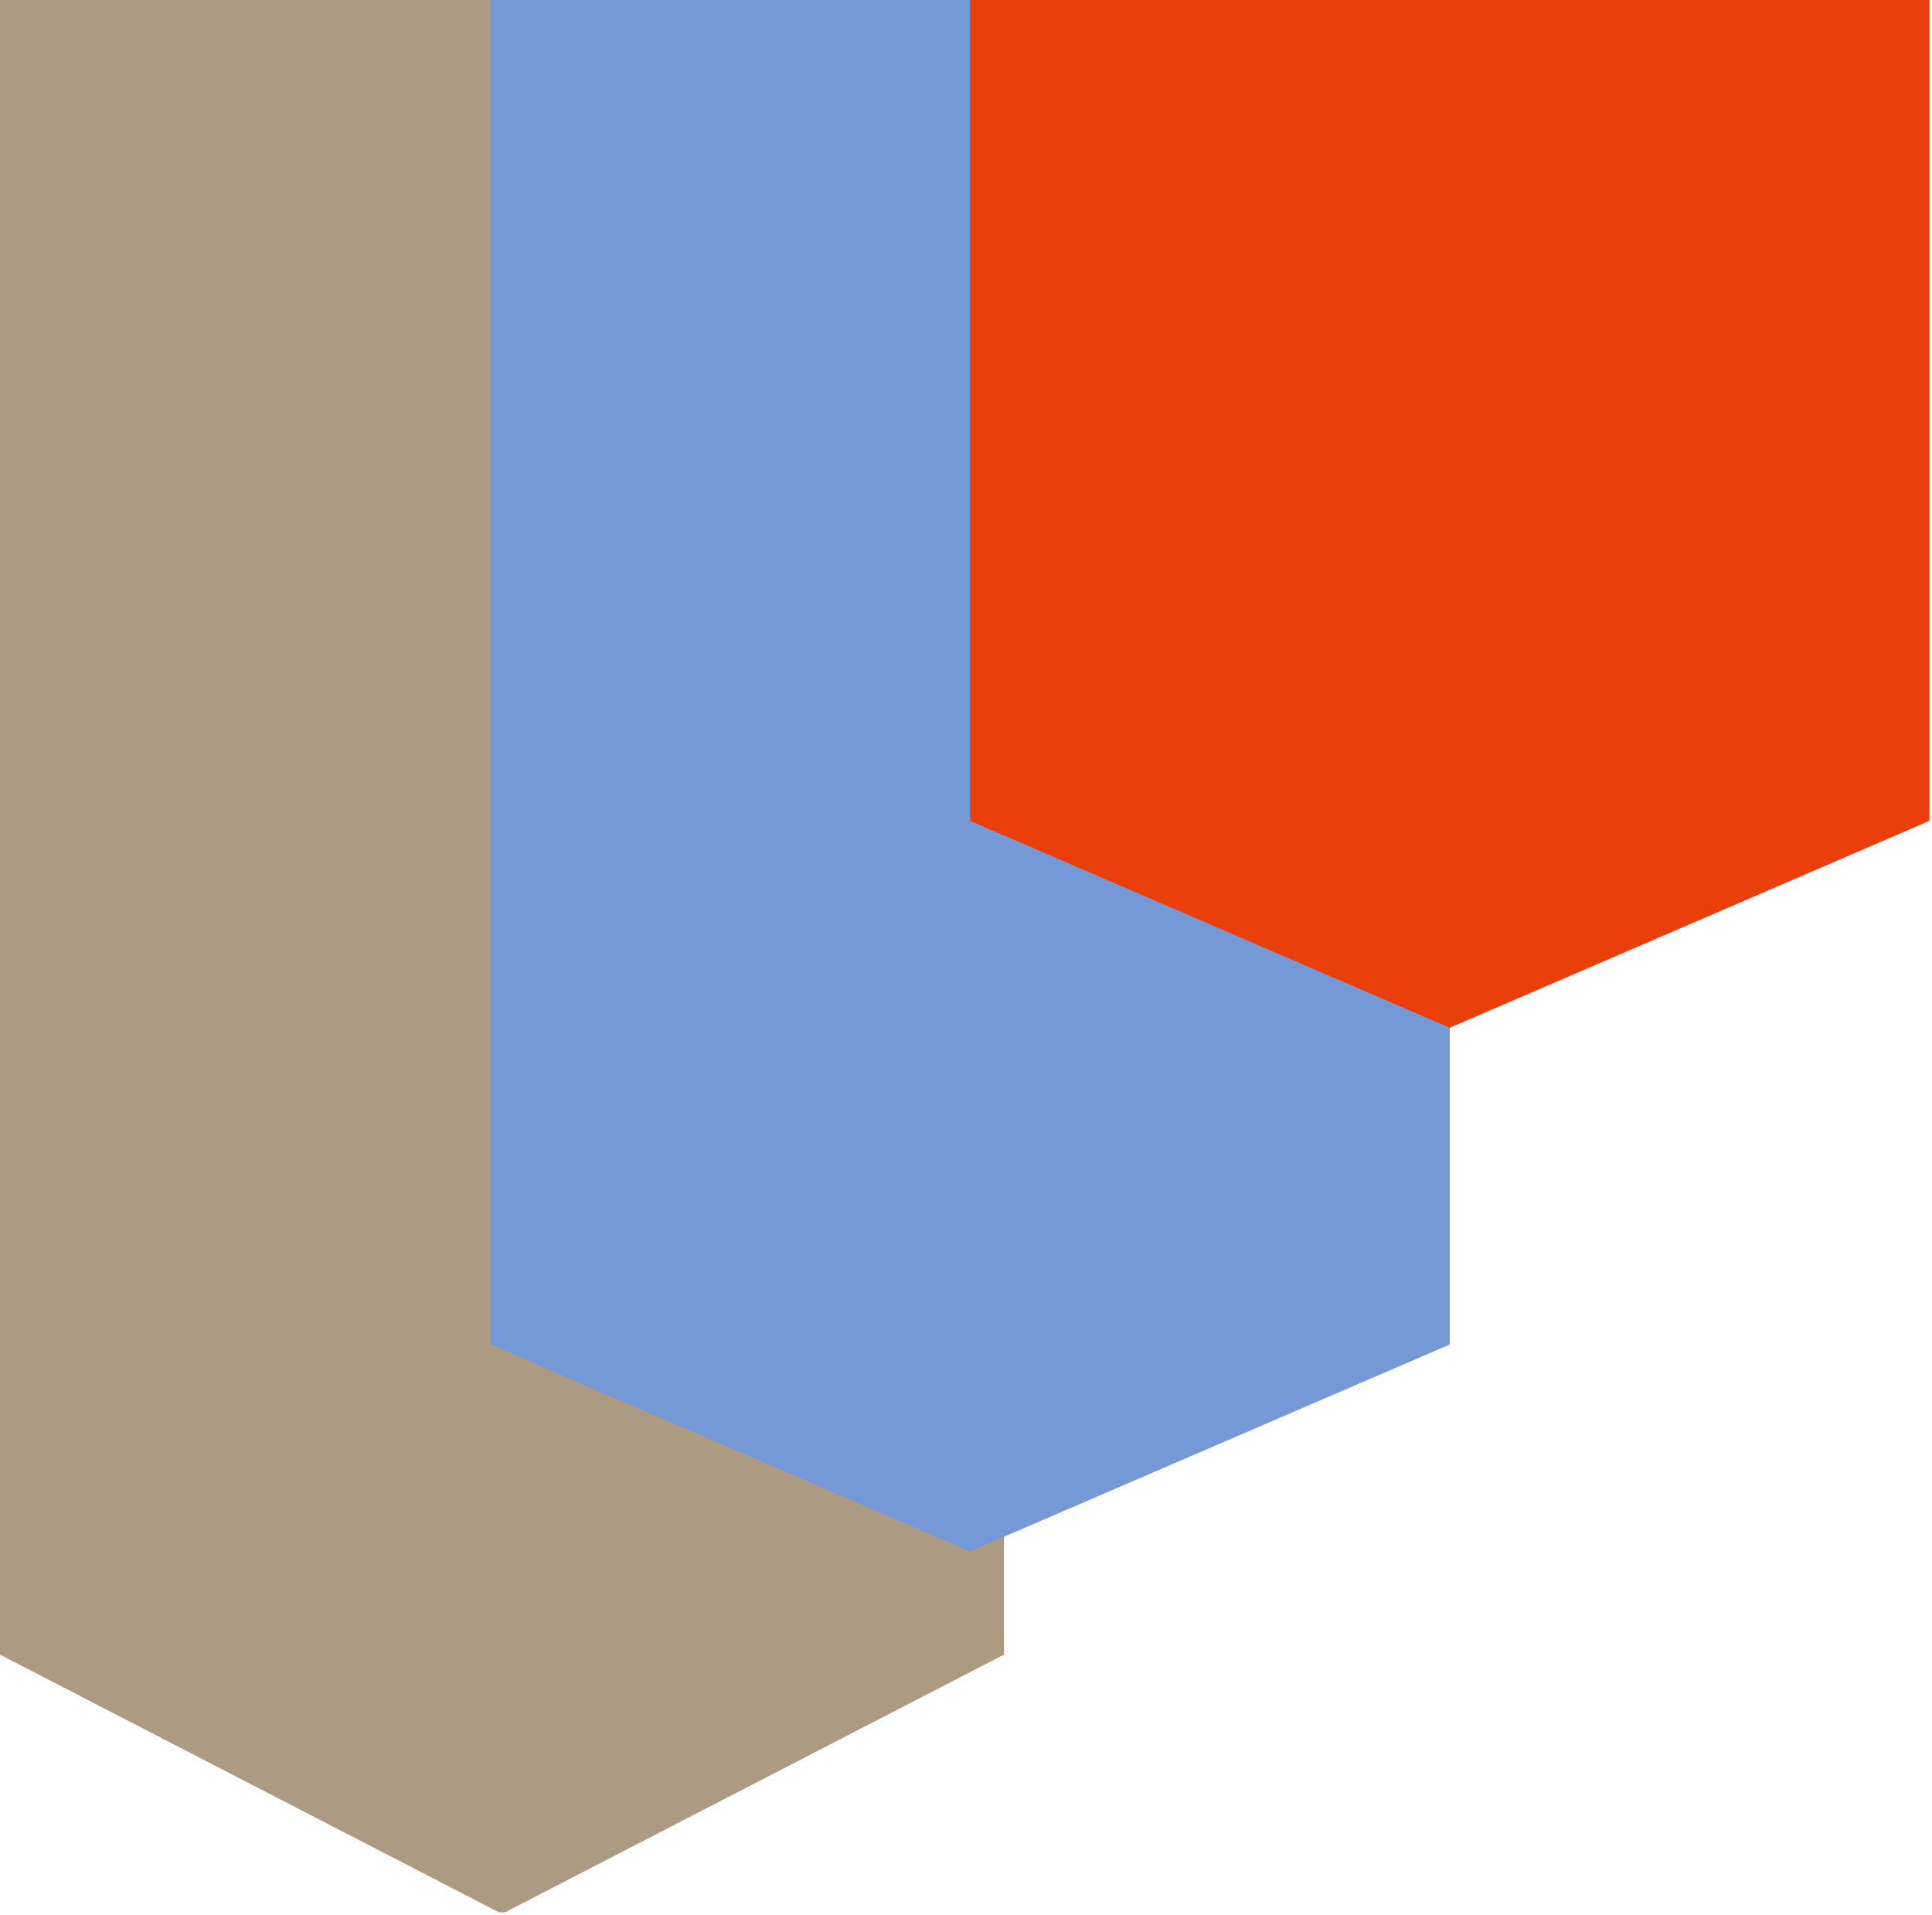
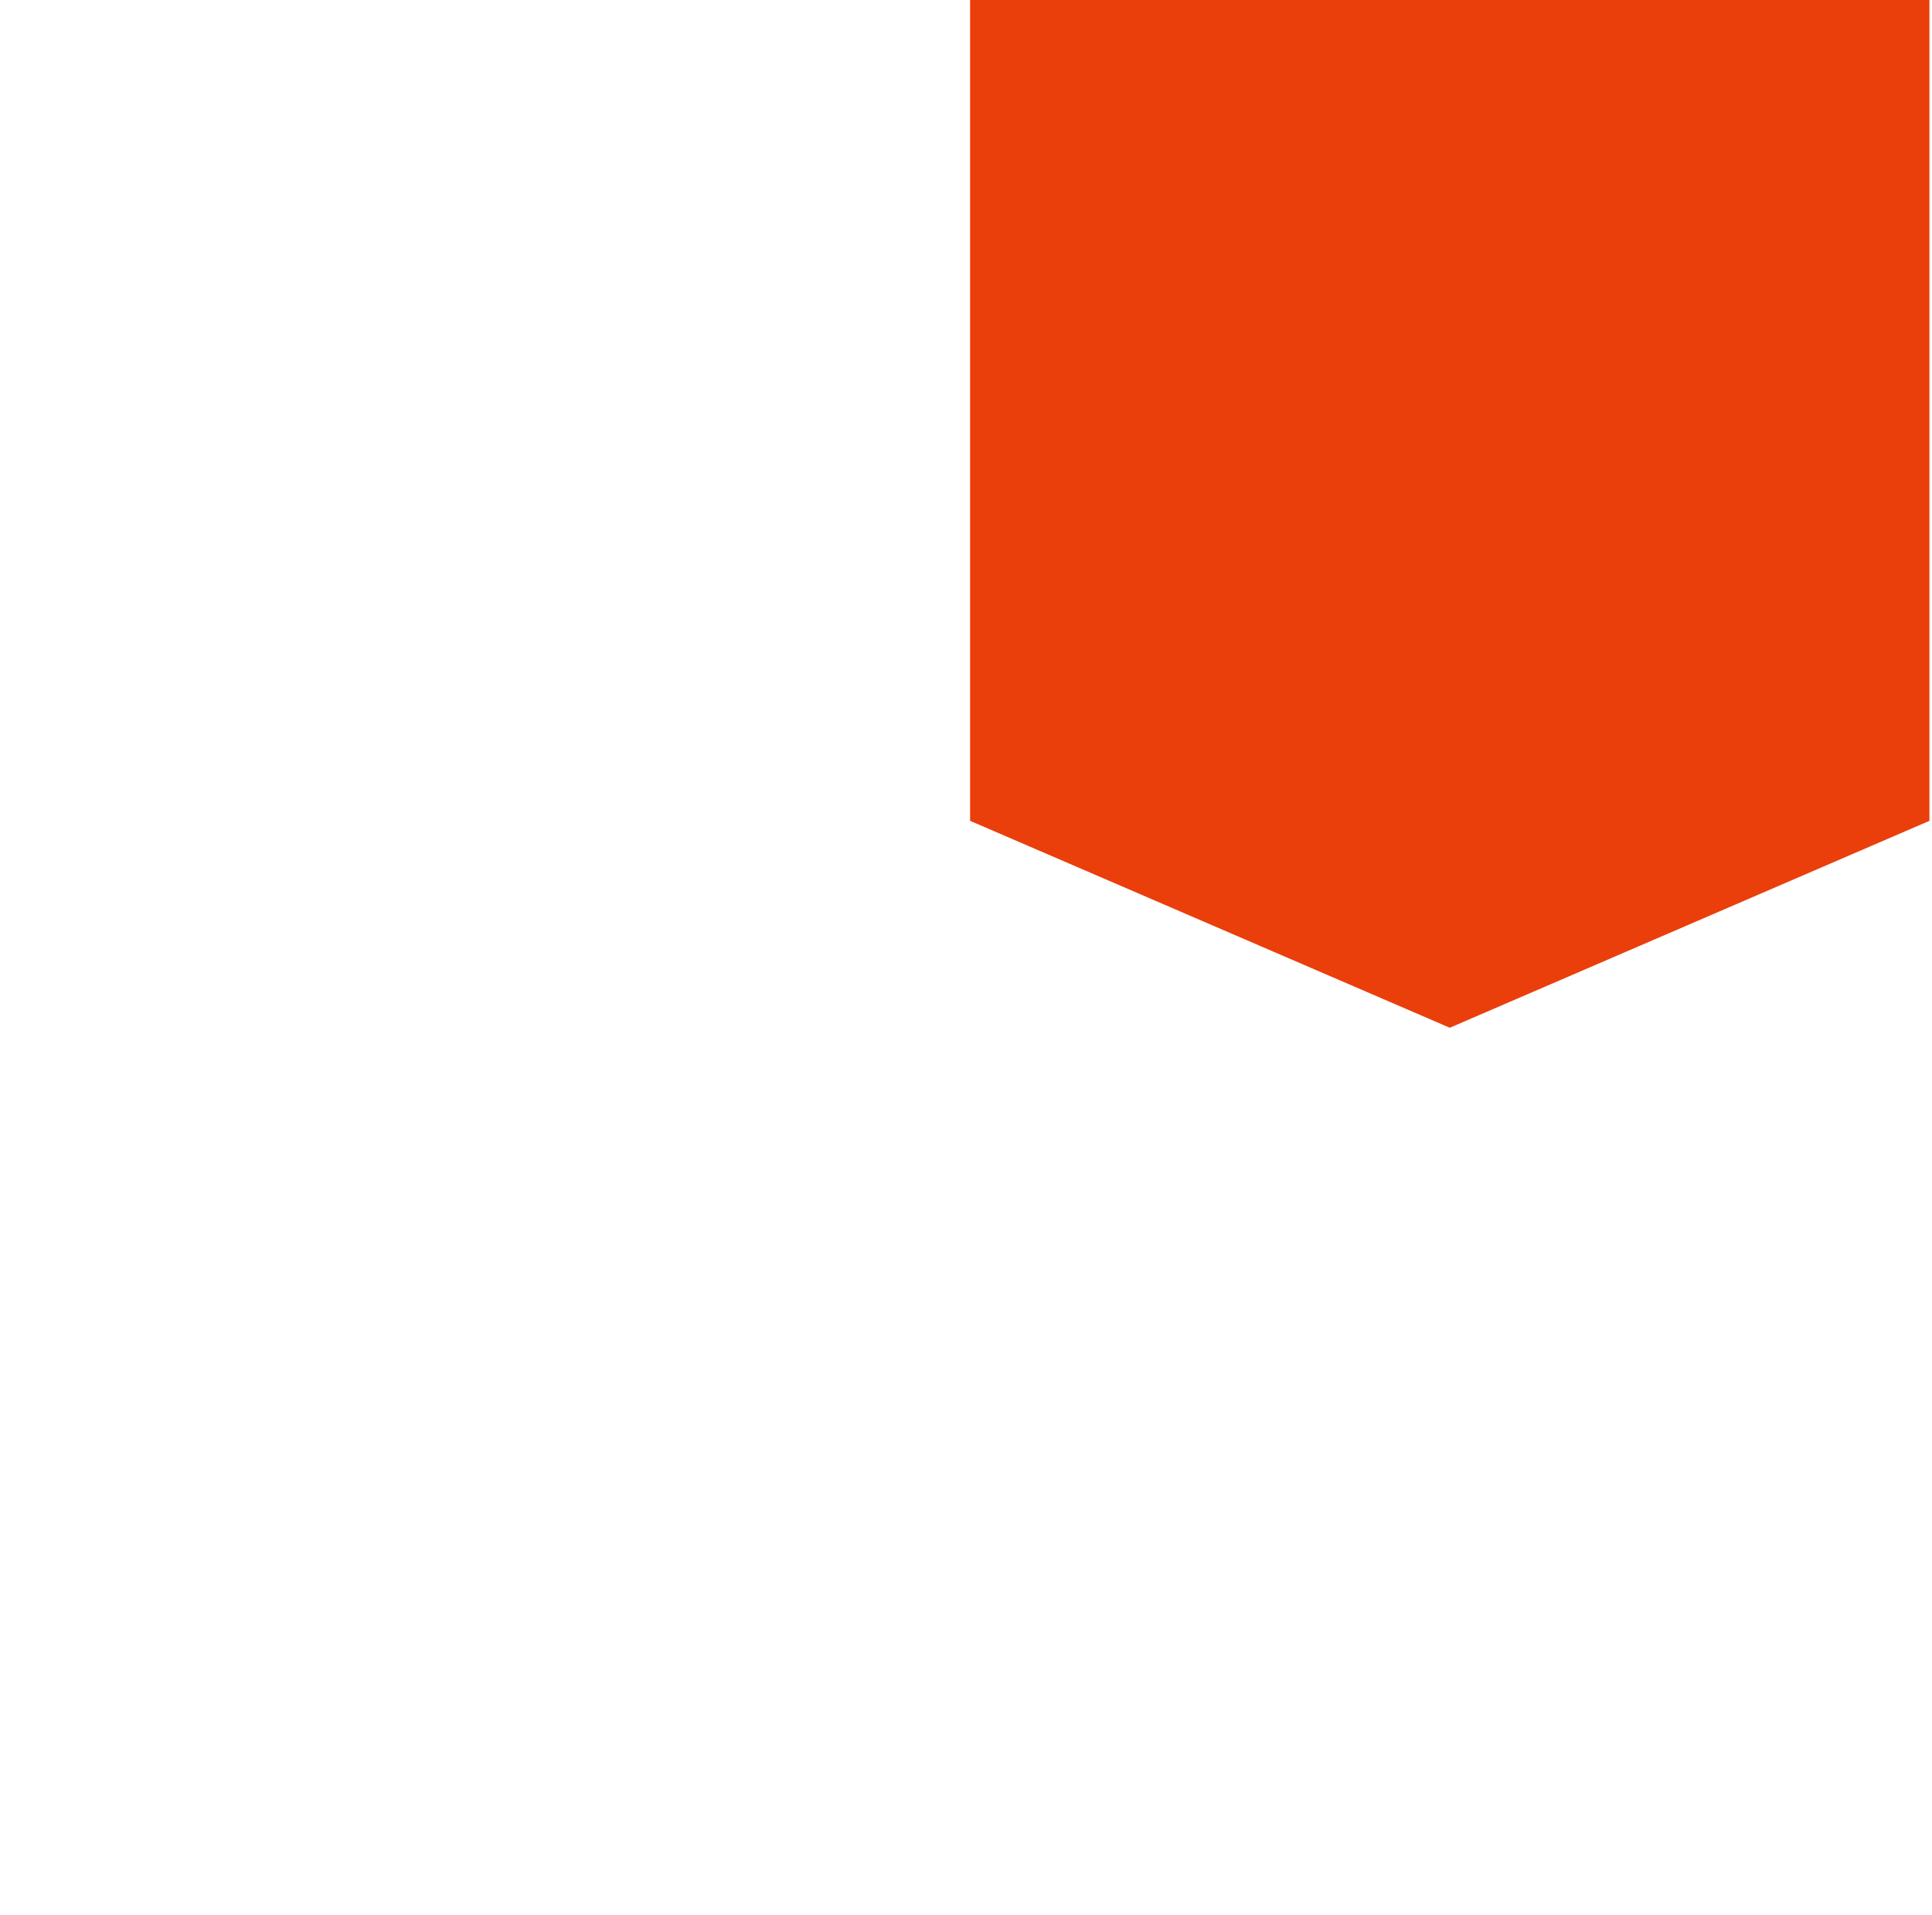
<svg xmlns="http://www.w3.org/2000/svg" xmlns:ns1="http://www.inkscape.org/namespaces/inkscape" xmlns:ns2="http://sodipodi.sourceforge.net/DTD/sodipodi-0.dtd" width="105.366mm" height="104.433mm" viewBox="0 0 105.366 104.433" id="svg425" ns1:version="1.2 (dc2aedaf03, 2022-05-15)" ns2:docname="recursos-01.svg">
  <defs id="defs422">
    <clipPath id="c9dd9d763b">
-       <path d="M 0.156,0 H 155.715 V 296.898 H 0.156 Z m 0,0" clip-rule="nonzero" id="path5" />
+       <path d="M 0.156,0 H 155.715 H 0.156 Z m 0,0" clip-rule="nonzero" id="path5" />
    </clipPath>
    <clipPath id="6bd09a6ddf">
      <path d="M 155.715,-53.723 V 256.359 L 77.934,296.527 0.156,256.359 V -53.723 Z m 0,0" clip-rule="nonzero" id="path8" />
    </clipPath>
    <clipPath id="888290ecf2">
      <path d="M 76.145,0 H 224.781 V 240.434 H 76.145 Z m 0,0" clip-rule="nonzero" id="path11" />
    </clipPath>
    <clipPath id="7fb06d71f3">
      <path d="M 224.781,-20.836 V 208.305 L 150.461,240.363 76.145,208.305 V -20.836 Z m 0,0" clip-rule="nonzero" id="path14" />
    </clipPath>
    <clipPath id="105e5e5475">
      <path d="M 150.461,0 H 299.098 V 159.305 H 150.461 Z m 0,0" clip-rule="nonzero" id="path17" />
    </clipPath>
    <clipPath id="6064db4e9a">
      <path d="m 299.098,-101.965 v 229.141 l -74.316,32.059 -74.32,-32.059 v -229.141 z m 0,0" clip-rule="nonzero" id="path20" />
    </clipPath>
  </defs>
  <g ns1:label="Capa 1" ns1:groupmode="layer" id="layer1" transform="translate(73.618,-9.526)">
    <g clip-path="url(#c9dd9d763b)" id="g41" transform="matrix(0.352,0,0,0.352,-73.674,9.526)">
      <g clip-path="url(#6bd09a6ddf)" id="g39">
        <path fill="#ad9a83" d="M 0.156,-53.723 H 155.715 V 296.293 H 0.156 Z m 0,0" fill-opacity="1" fill-rule="nonzero" id="path37" />
      </g>
    </g>
    <g clip-path="url(#888290ecf2)" id="g47" transform="matrix(0.352,0,0,0.352,-73.674,9.526)">
      <g clip-path="url(#7fb06d71f3)" id="g45">
-         <path fill="#7599d7" d="M 76.145,-20.836 H 224.781 V 240.434 H 76.145 Z m 0,0" fill-opacity="1" fill-rule="nonzero" id="path43" />
-       </g>
+         </g>
    </g>
    <g clip-path="url(#105e5e5475)" id="g53" transform="matrix(0.352,0,0,0.352,-73.674,9.526)">
      <g clip-path="url(#6064db4e9a)" id="g51">
        <path fill="#ea3e0b" d="M 150.461,-101.965 H 299.098 V 159.305 H 150.461 Z m 0,0" fill-opacity="1" fill-rule="nonzero" id="path49" />
      </g>
    </g>
  </g>
</svg>